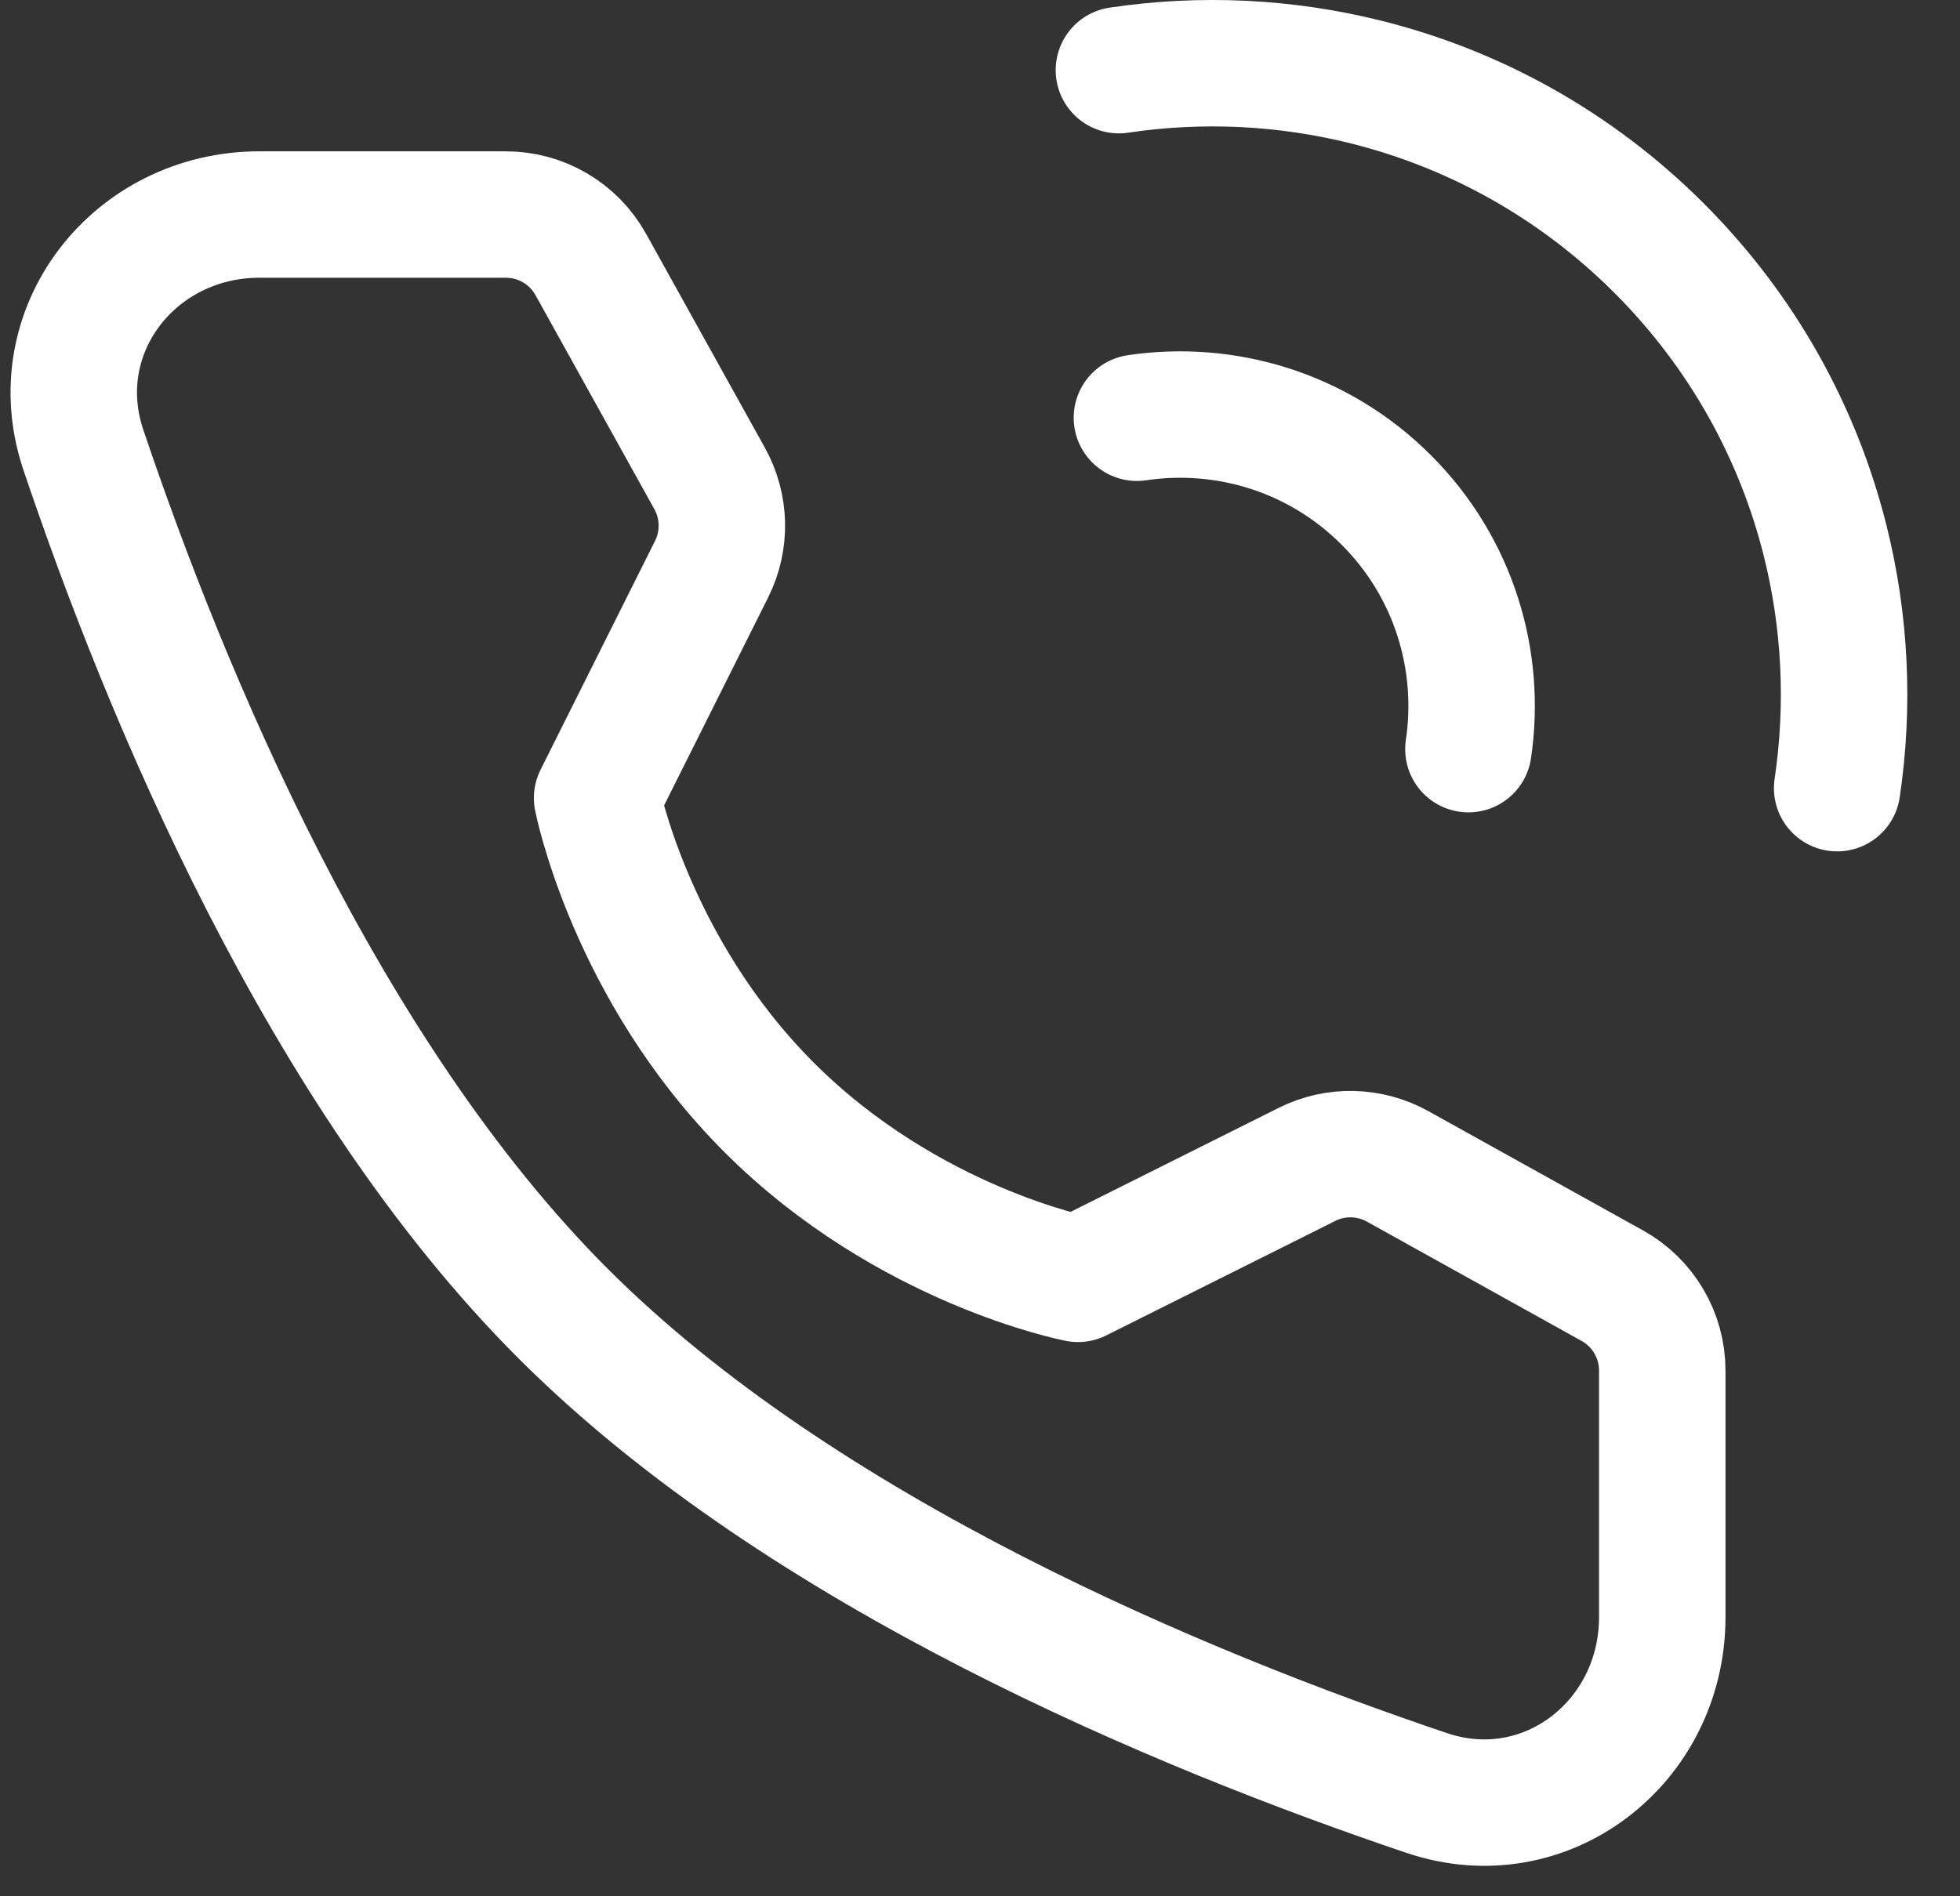
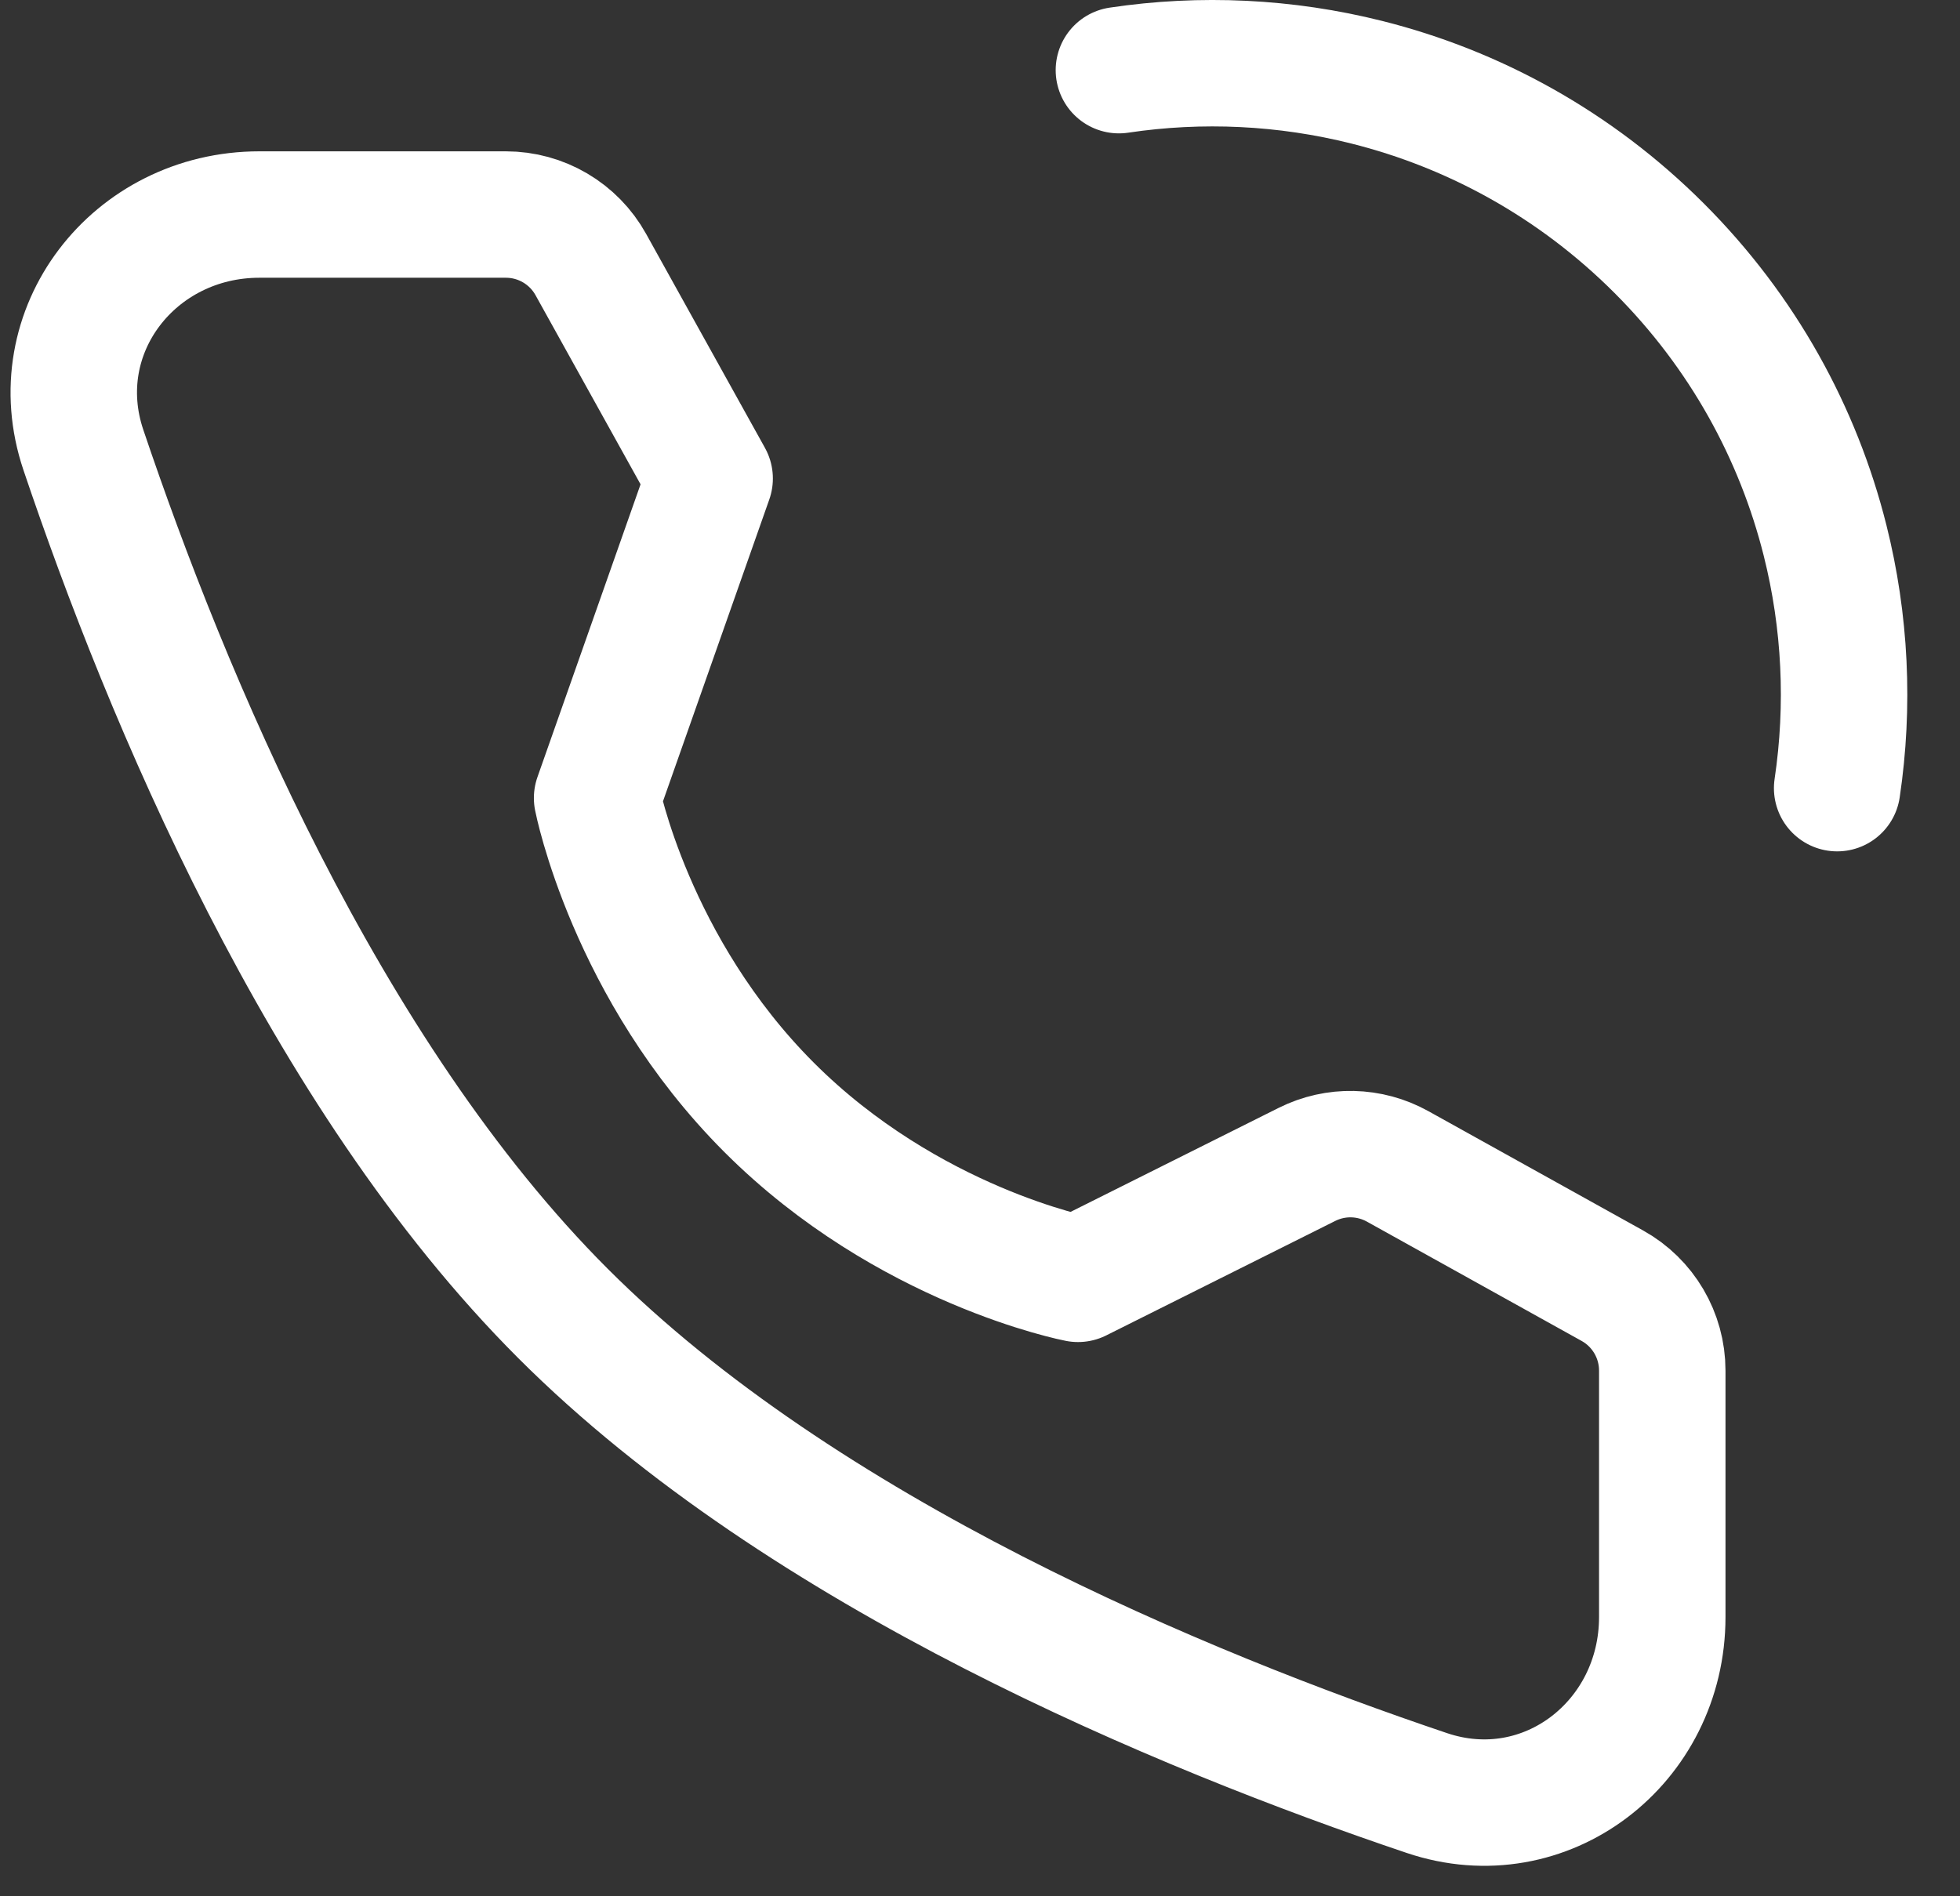
<svg xmlns="http://www.w3.org/2000/svg" width="31" height="30" viewBox="0 0 31 30" fill="none">
  <rect x="0" y="0" width="31" height="30" fill="#333333" stroke="none" />
  <path d="M29.057 12.469C29.251 11.166 29.188 9.832 28.866 8.55C28.441 6.855 27.566 5.251 26.241 3.926C24.916 2.601 23.311 1.726 21.617 1.301C20.334 0.979 19 0.915 17.697 1.11" stroke="white" stroke-width="2" stroke-linecap="round" stroke-linejoin="round" />
-   <path d="M23.225 11.852C23.433 10.456 23 8.983 21.925 7.909C20.851 6.834 19.378 6.401 17.982 6.609" stroke="white" stroke-width="2" stroke-linecap="round" stroke-linejoin="round" />
-   <path d="M8.001 3.394C8.559 3.394 9.073 3.696 9.344 4.184L11.224 7.57C11.47 8.014 11.482 8.55 11.255 9.004L9.444 12.625C9.444 12.625 9.969 15.323 12.165 17.52C14.361 19.716 17.05 20.232 17.05 20.232L20.672 18.421C21.126 18.194 21.662 18.206 22.106 18.453L25.501 20.34C25.989 20.611 26.291 21.126 26.291 21.683V25.582C26.291 27.567 24.447 29.001 22.566 28.366C18.703 27.063 12.706 24.581 8.905 20.78C5.104 16.979 2.622 10.982 1.319 7.119C0.684 5.238 2.118 3.394 4.103 3.394H8.001Z" stroke="white" stroke-width="2" stroke-linejoin="round" />
+   <path d="M8.001 3.394C8.559 3.394 9.073 3.696 9.344 4.184L11.224 7.57L9.444 12.625C9.444 12.625 9.969 15.323 12.165 17.52C14.361 19.716 17.05 20.232 17.05 20.232L20.672 18.421C21.126 18.194 21.662 18.206 22.106 18.453L25.501 20.34C25.989 20.611 26.291 21.126 26.291 21.683V25.582C26.291 27.567 24.447 29.001 22.566 28.366C18.703 27.063 12.706 24.581 8.905 20.78C5.104 16.979 2.622 10.982 1.319 7.119C0.684 5.238 2.118 3.394 4.103 3.394H8.001Z" stroke="white" stroke-width="2" stroke-linejoin="round" />
</svg>